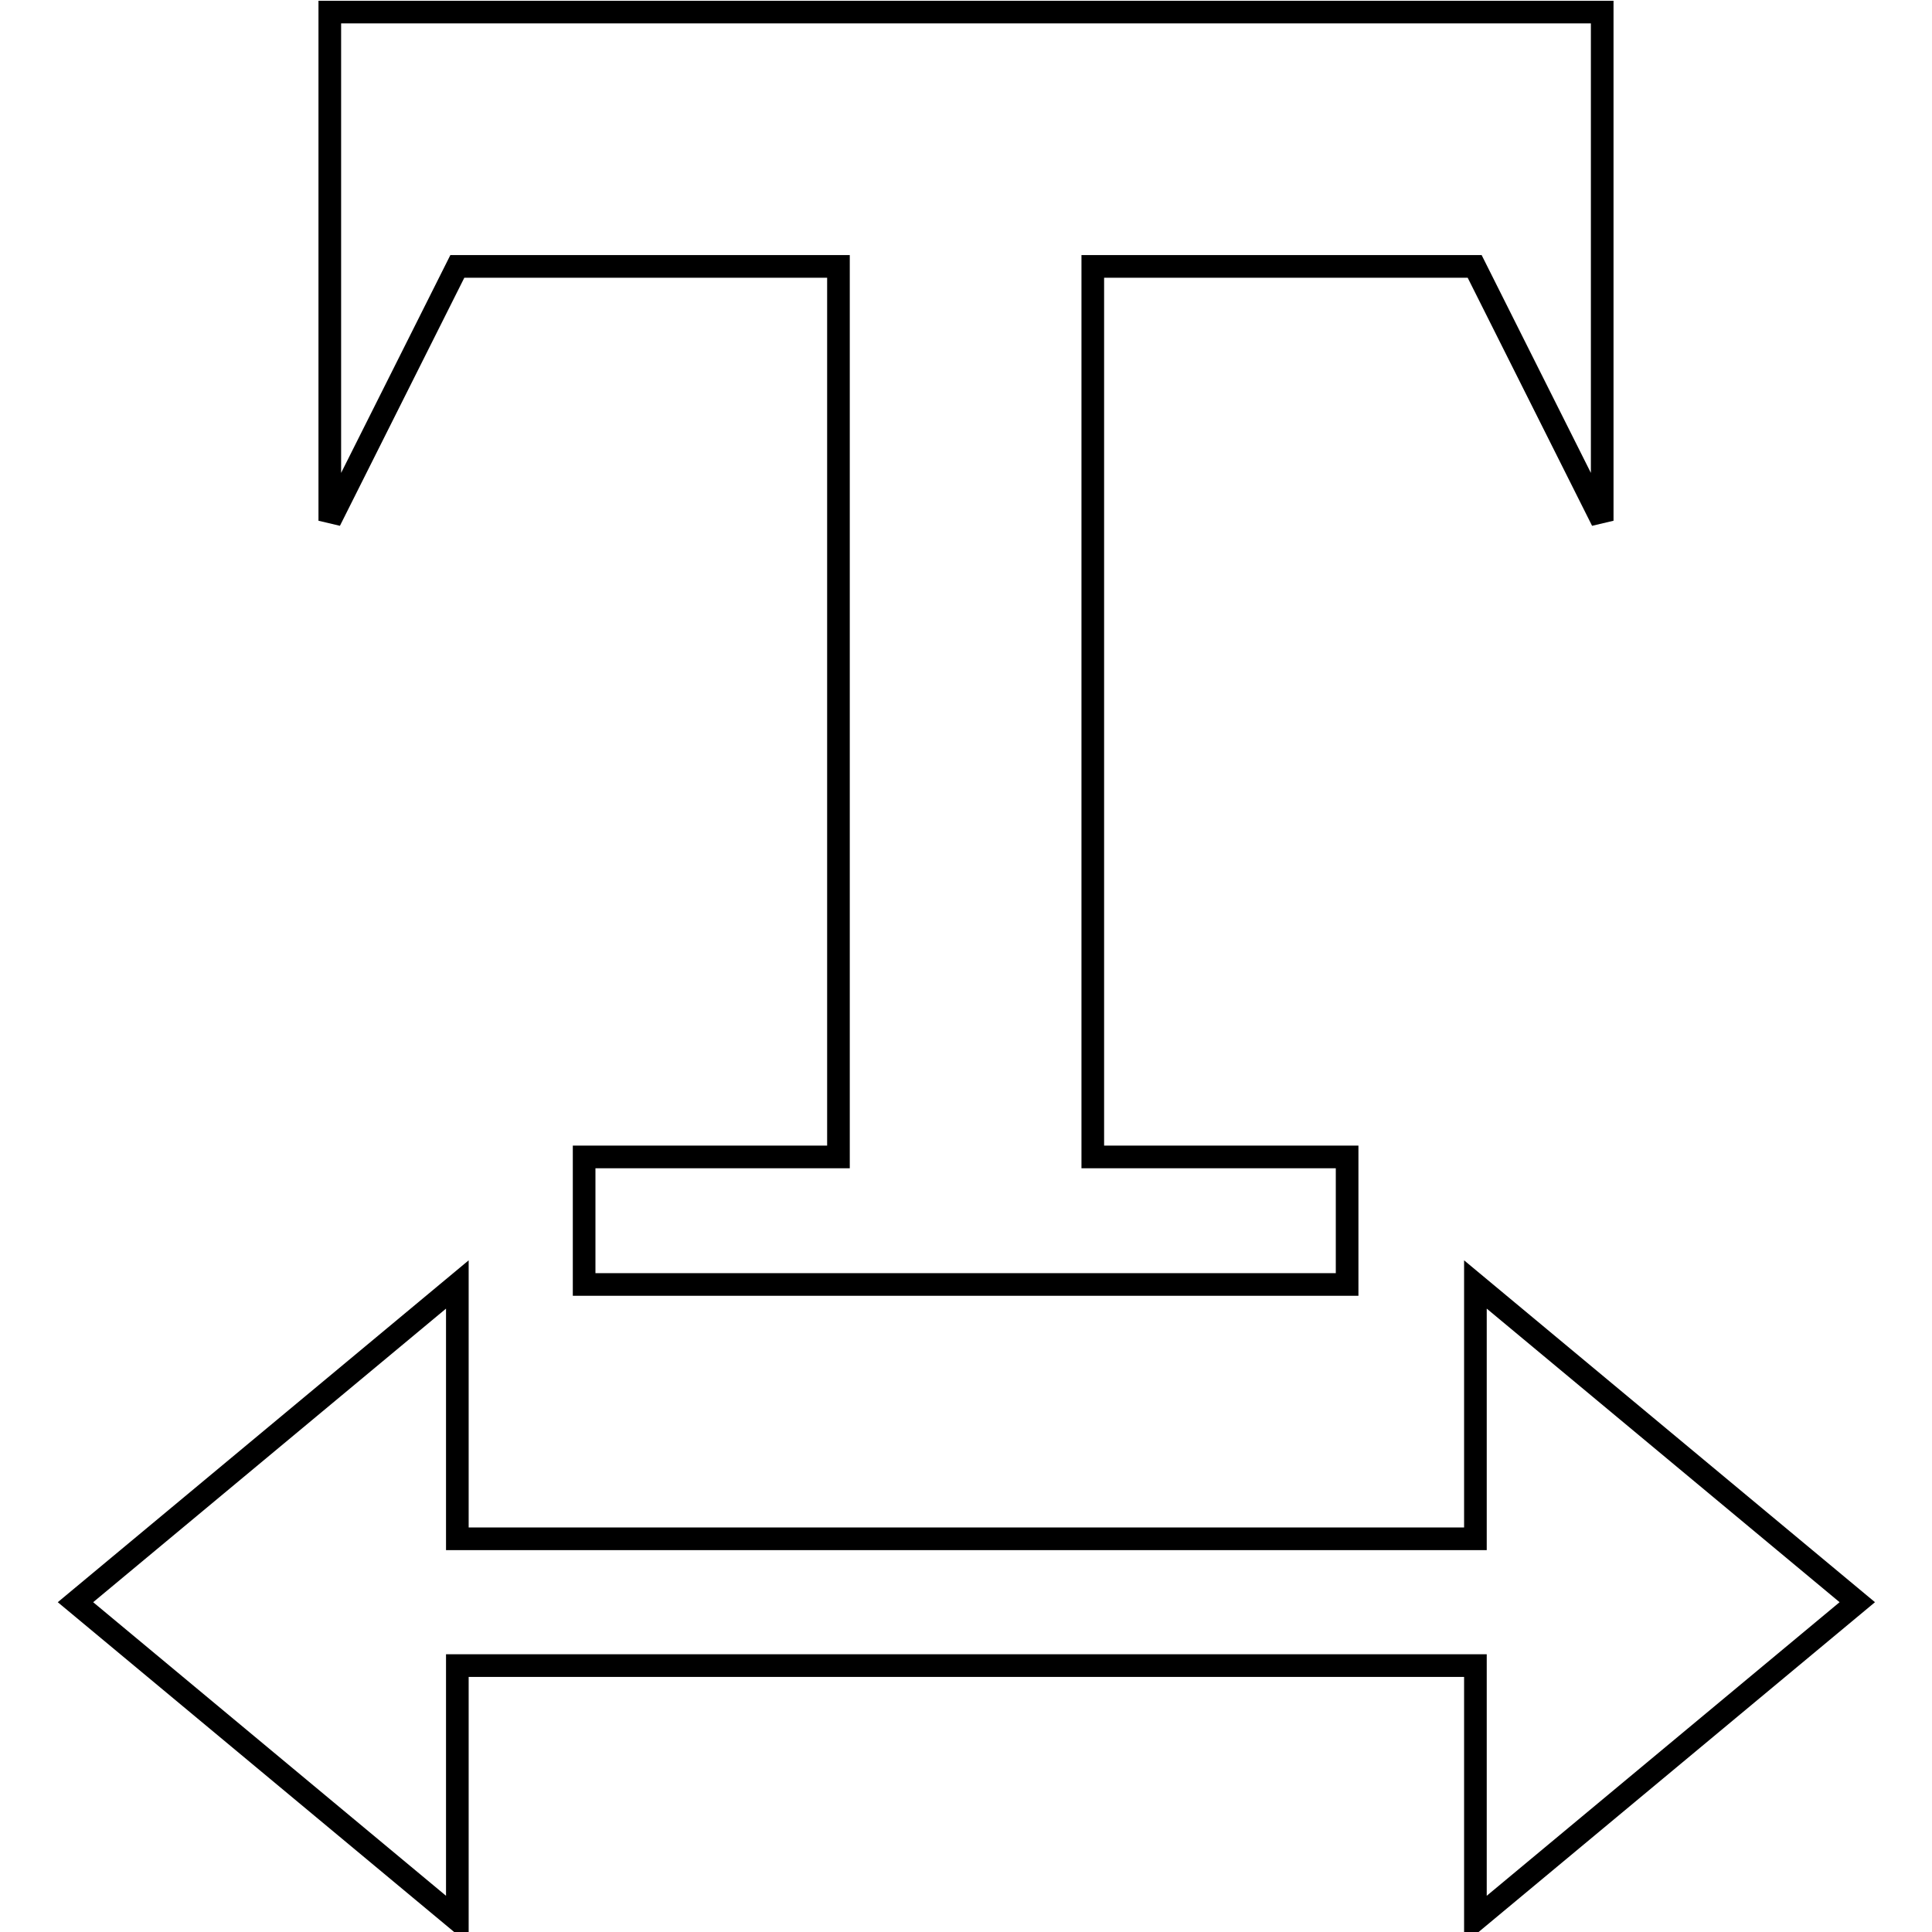
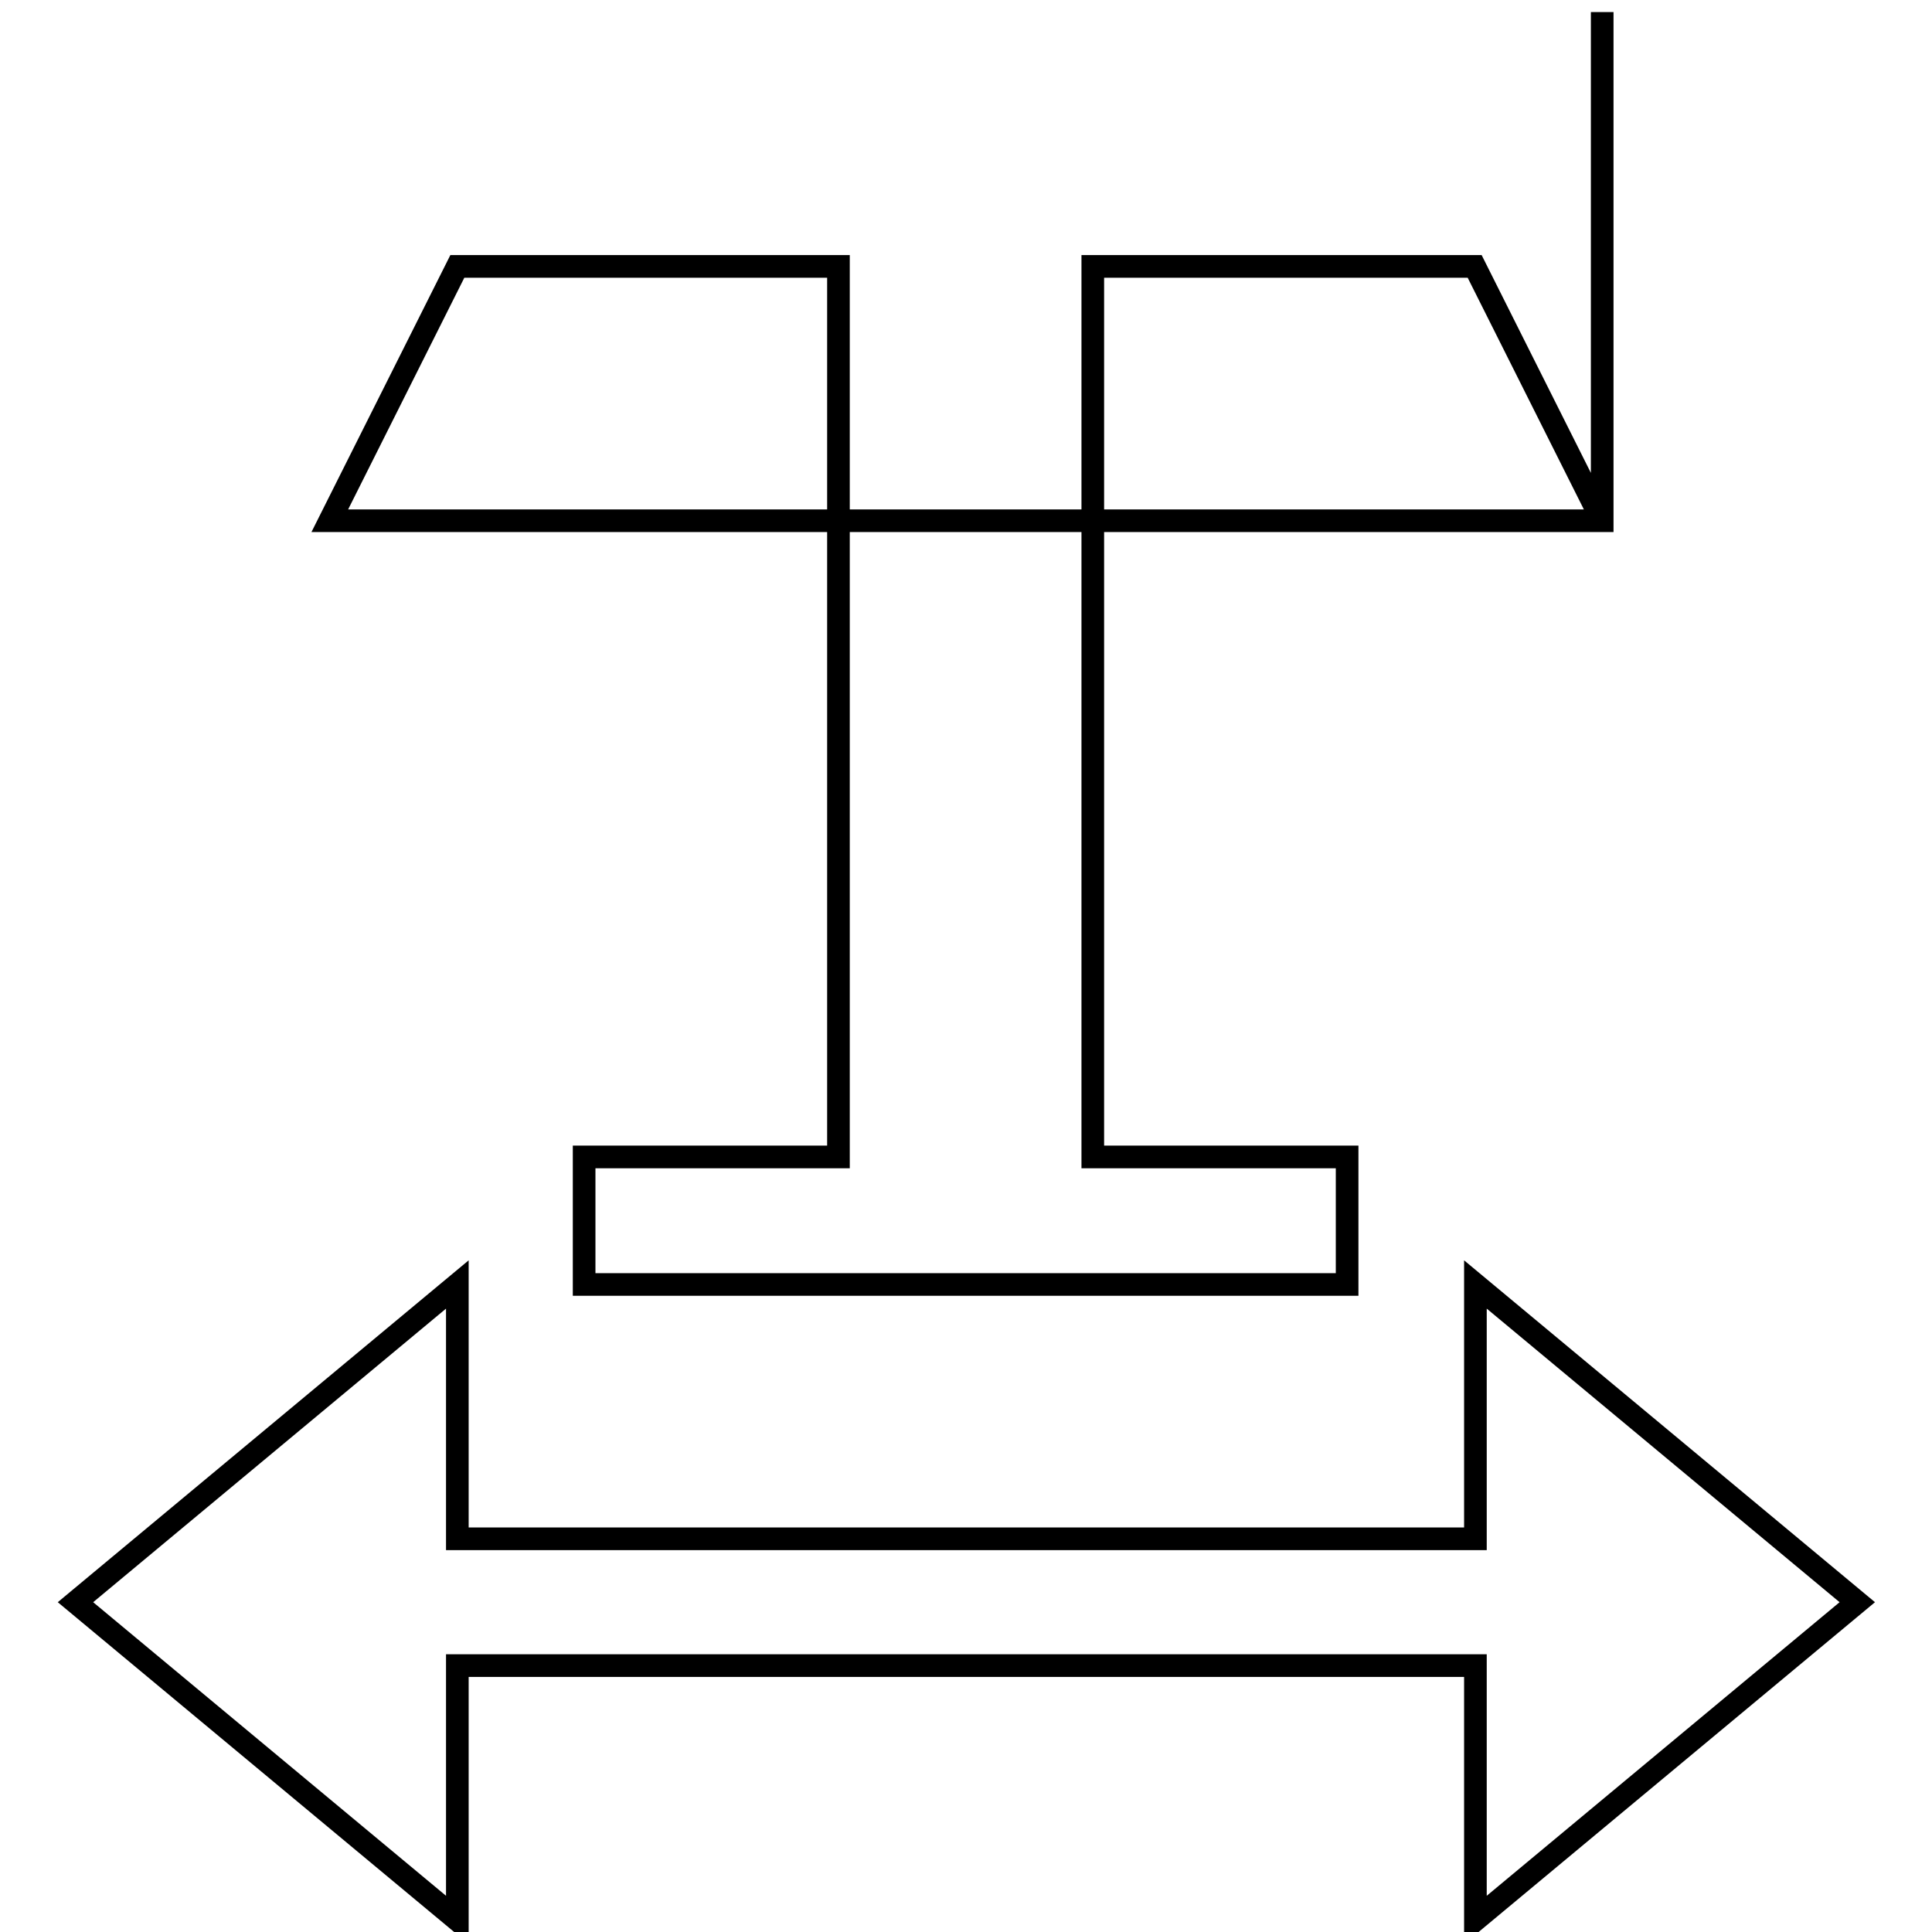
<svg xmlns="http://www.w3.org/2000/svg" version="1.1" x="0px" y="0px" viewBox="0 0 256 256" enable-background="new 0 0 256 256" xml:space="preserve">
  <g>
-     <path stroke-width="3" fill-opacity="0" stroke="#000000" d="M60.6,220.7v33.7L10,212.3l50.6-42.1v33.7h134.9v-33.7l50.6,42.1l-50.6,42.1v-33.7H60.6z M212.3,1.6V69 l-16.9-33.7h-50.6v118h33.7v16.9H77.4v-16.9h33.7v-118H60.6L43.7,69V1.6H212.3z" />
+     <path stroke-width="3" fill-opacity="0" stroke="#000000" d="M60.6,220.7v33.7L10,212.3l50.6-42.1v33.7h134.9v-33.7l50.6,42.1l-50.6,42.1v-33.7H60.6z M212.3,1.6V69 l-16.9-33.7h-50.6v118h33.7v16.9H77.4v-16.9h33.7v-118H60.6L43.7,69H212.3z" />
  </g>
</svg>